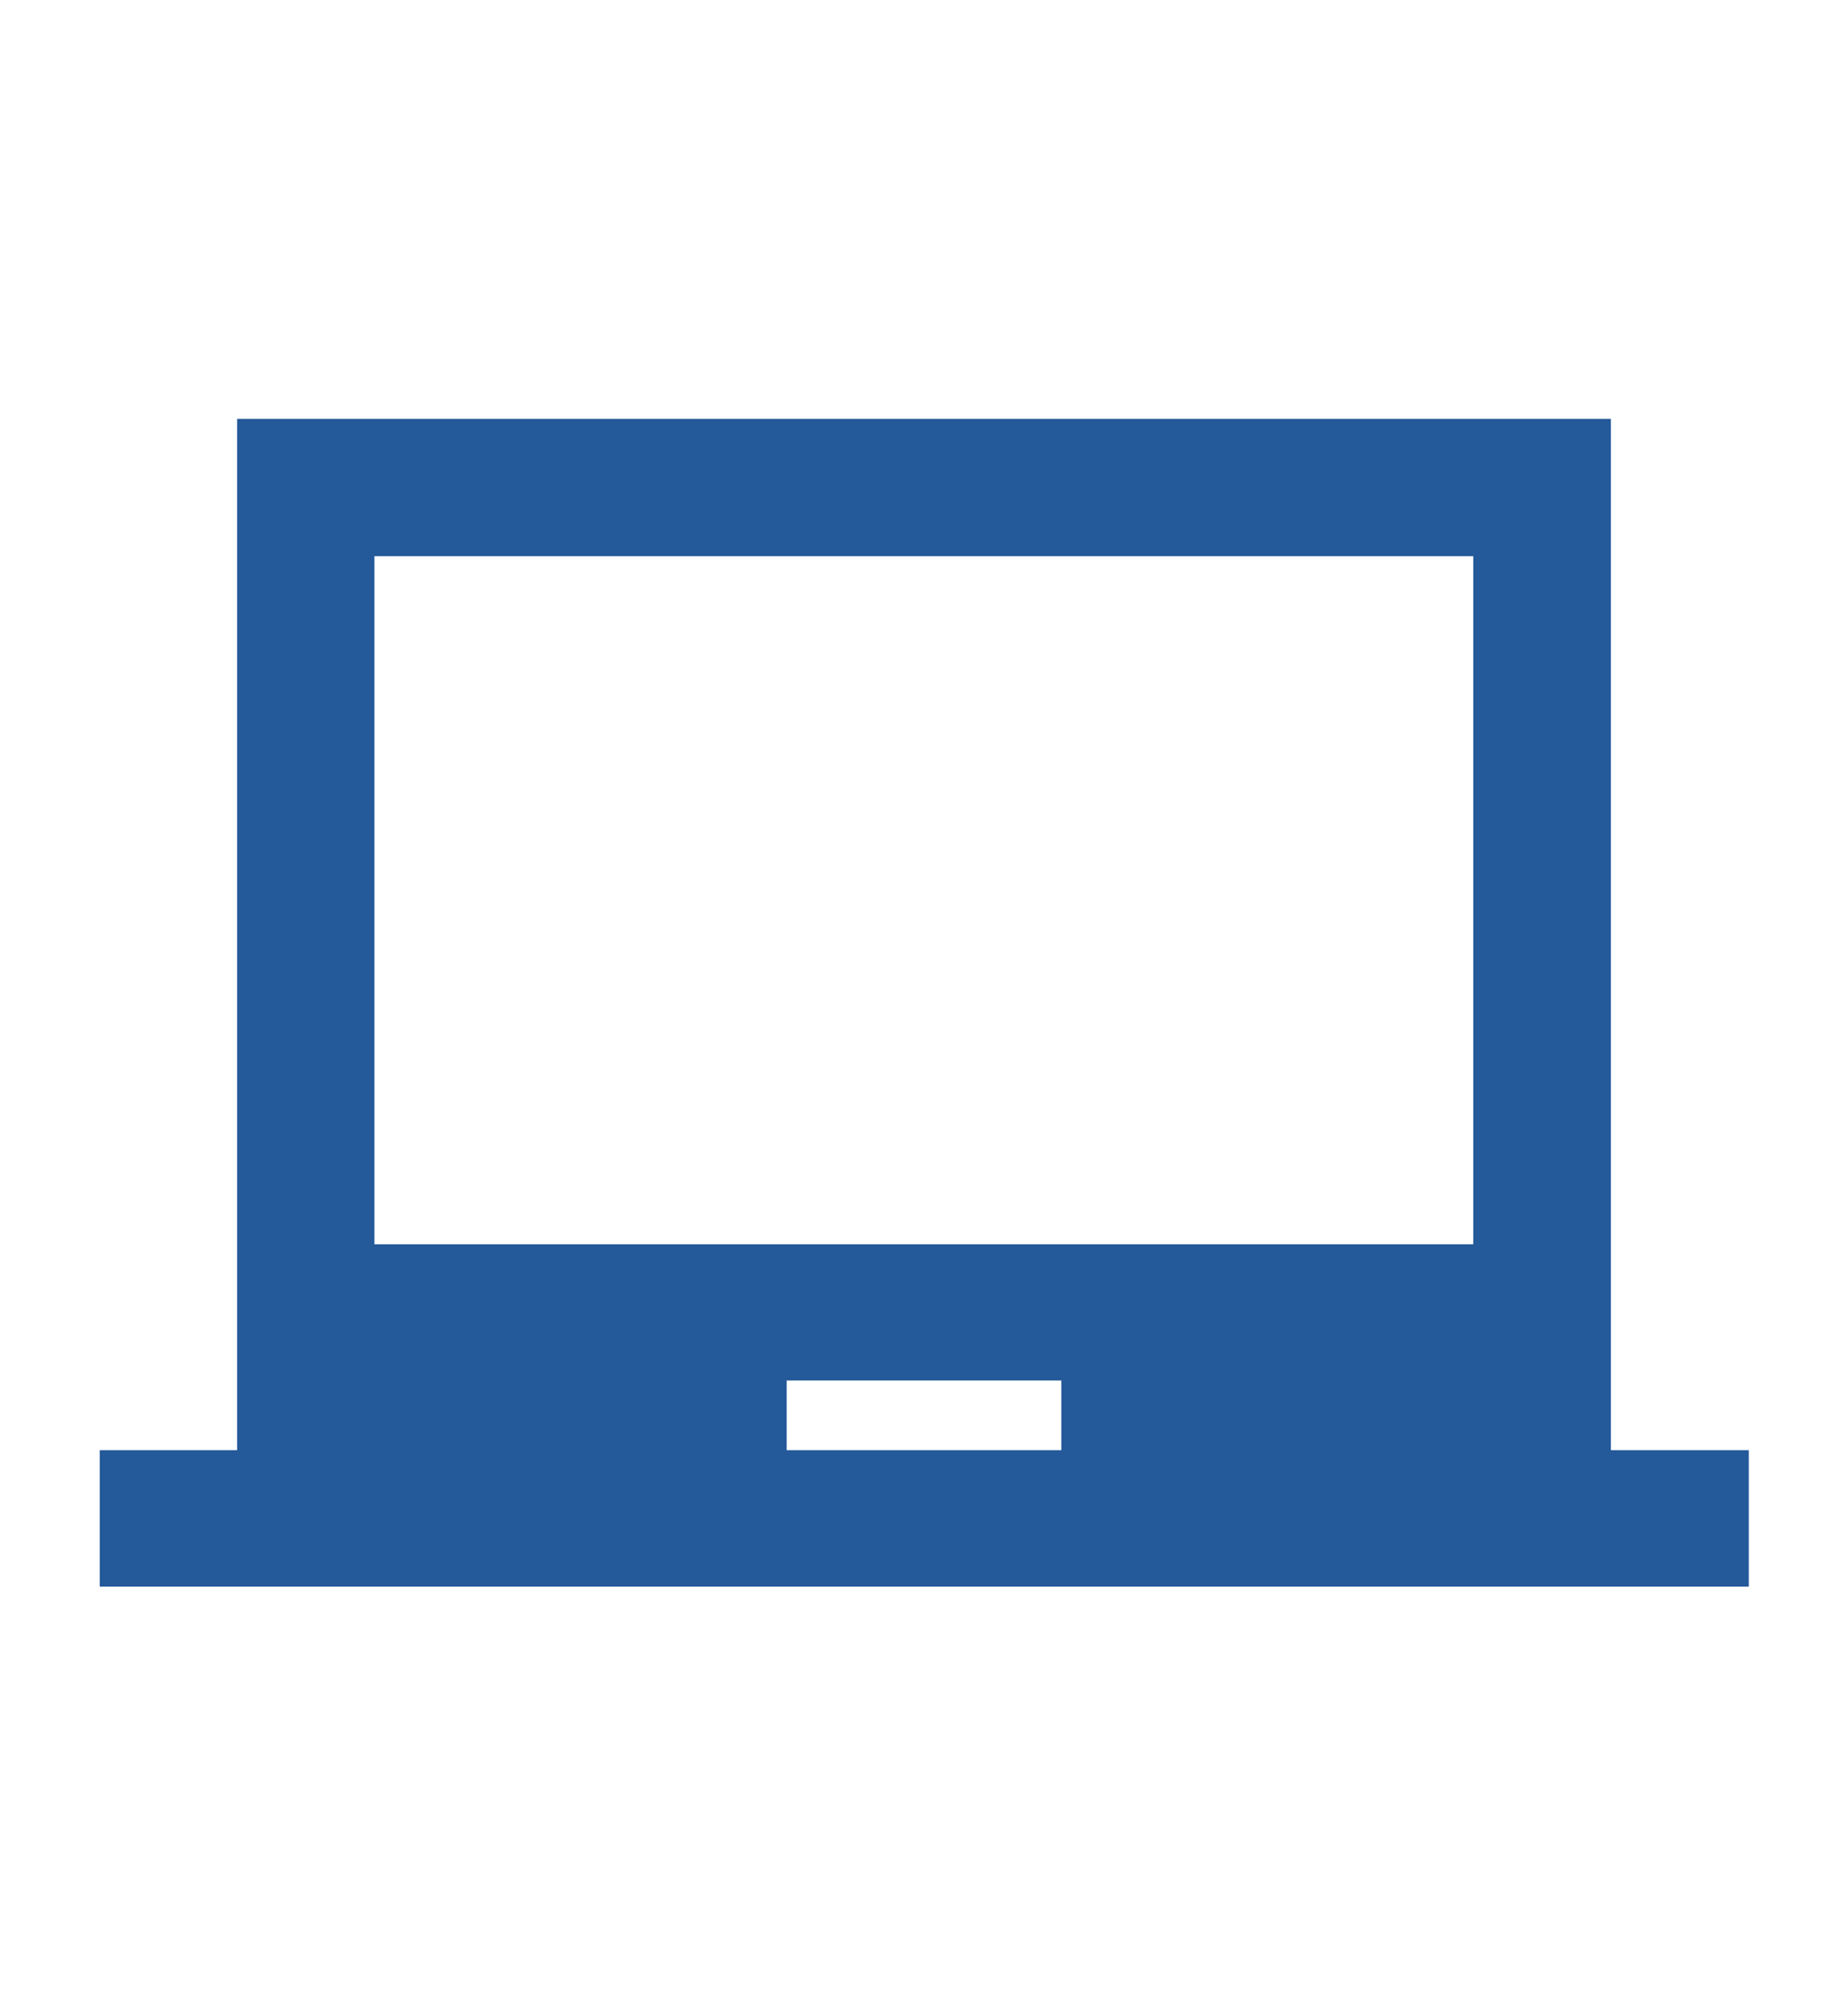
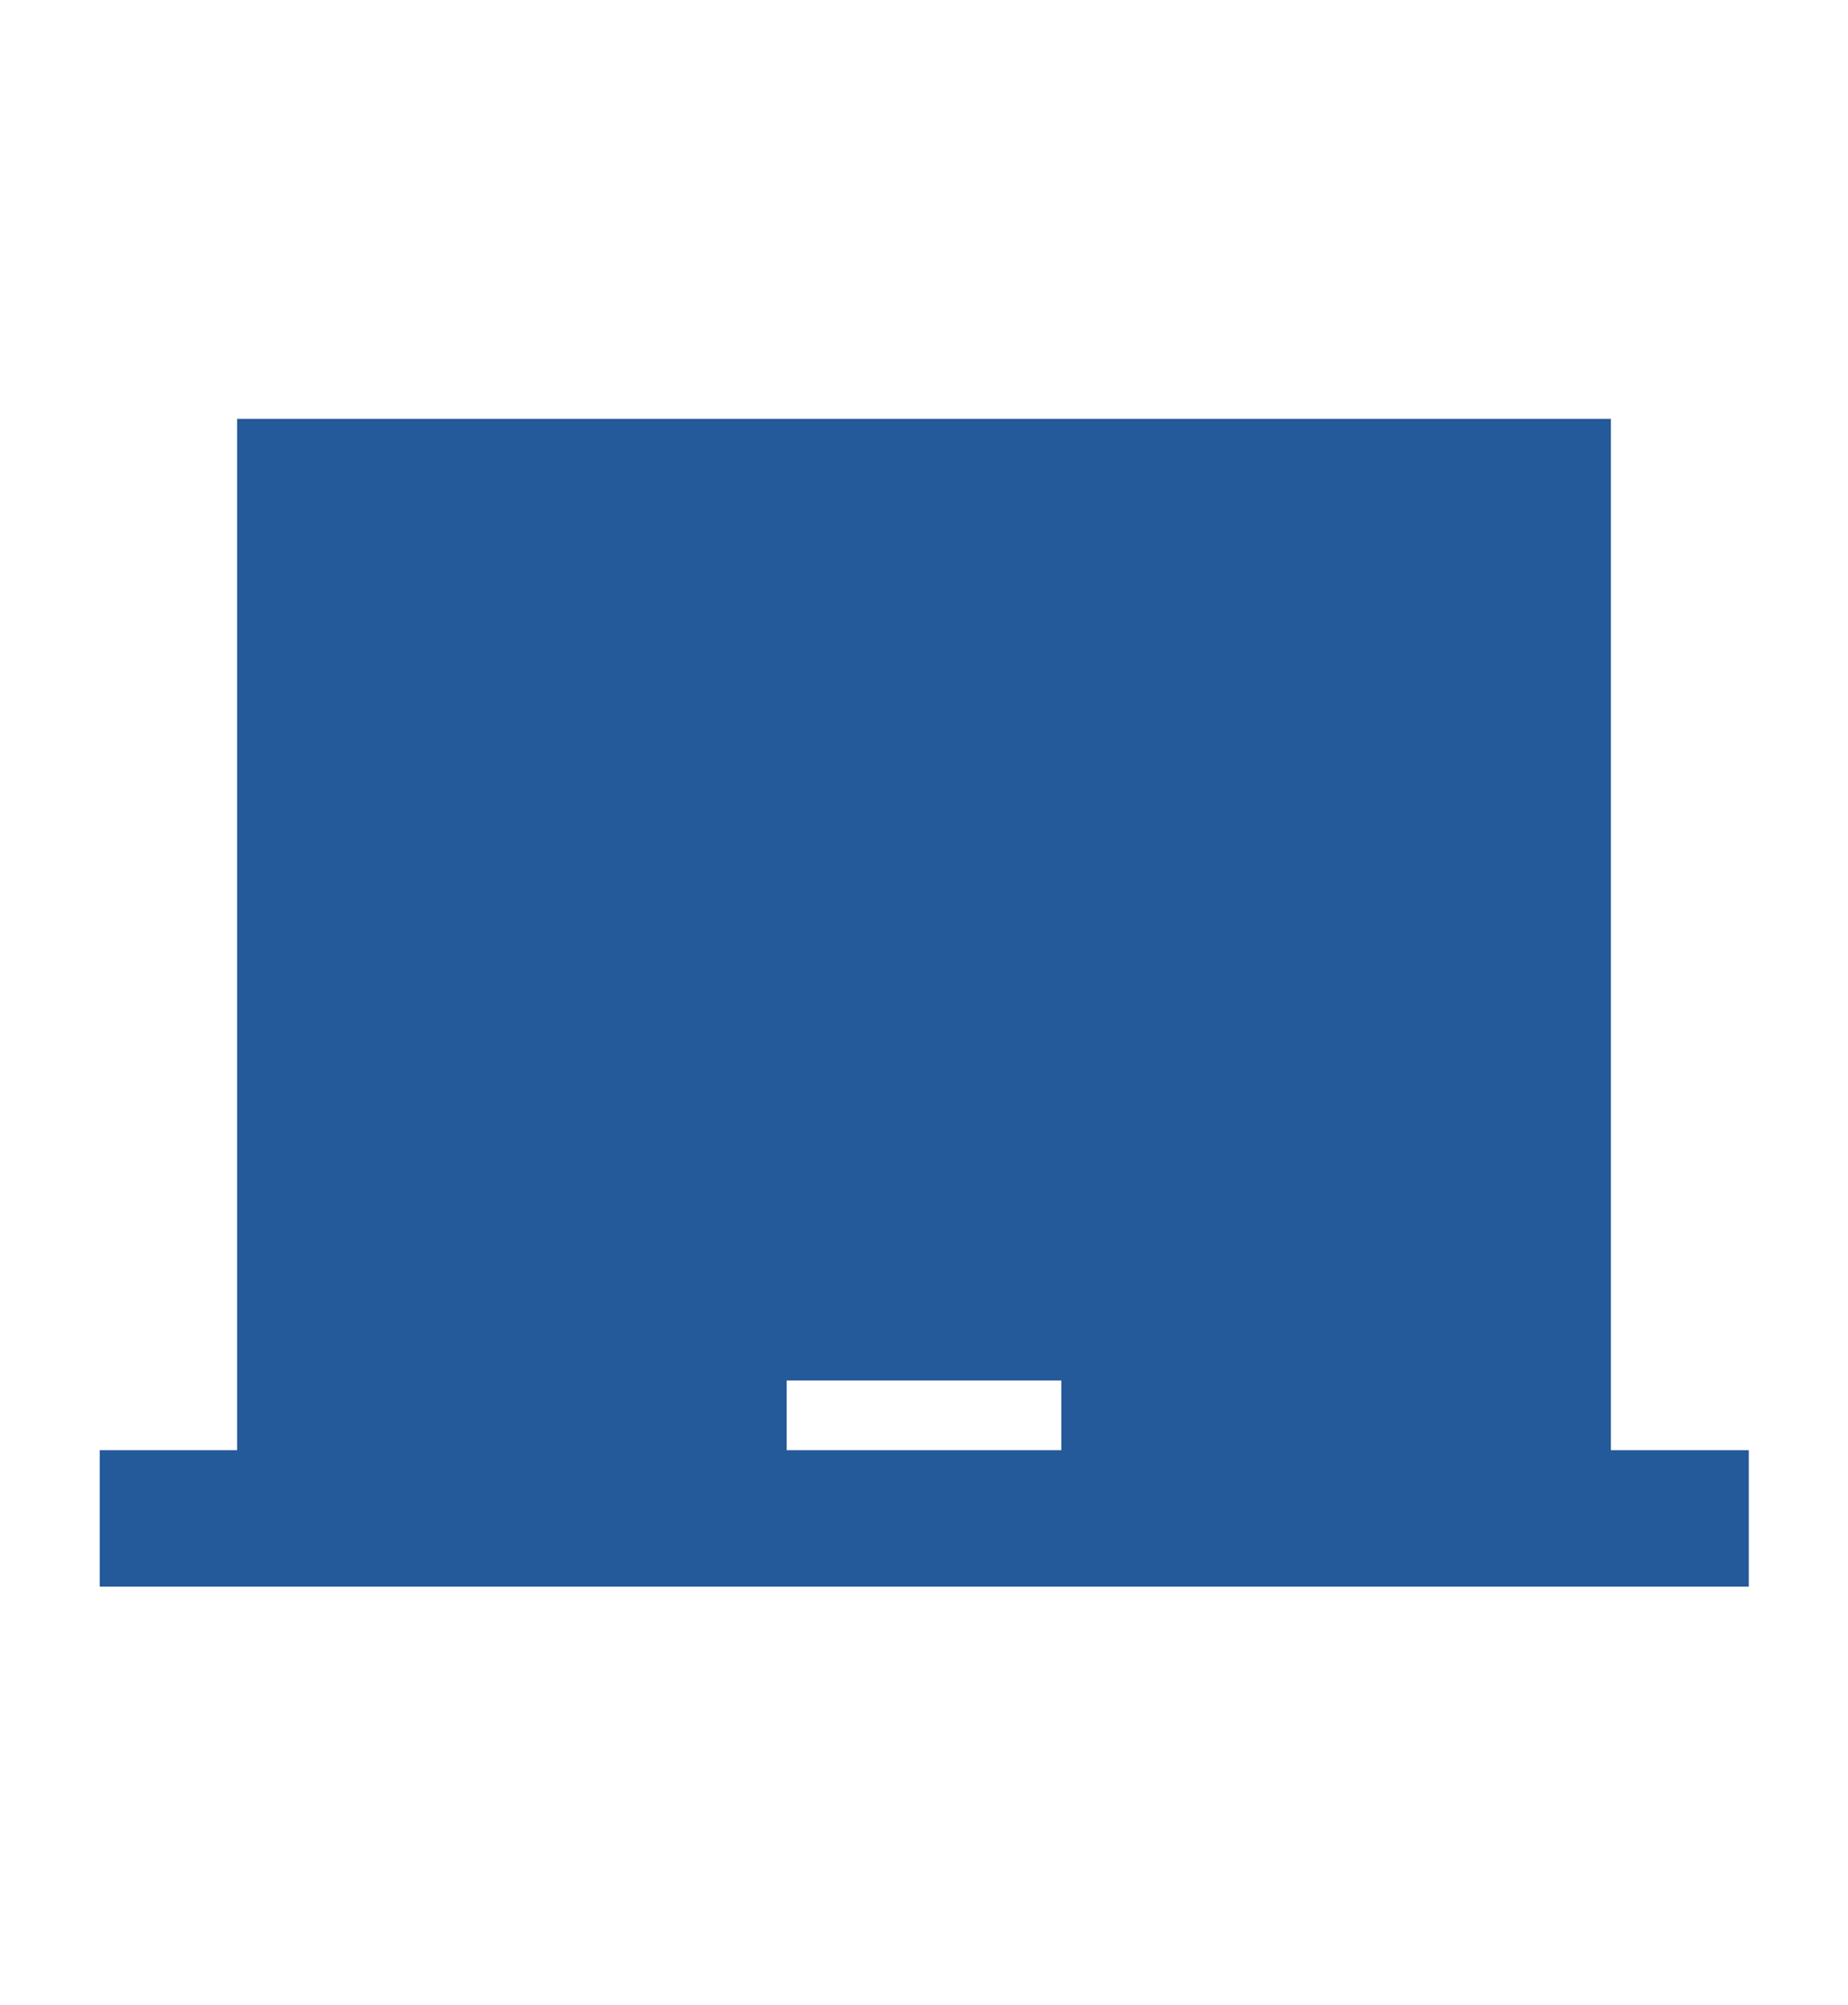
<svg xmlns="http://www.w3.org/2000/svg" id="Layer_1" data-name="Layer 1" width="65" height="70.52" viewBox="0 0 65 70.52">
-   <path id="Icon_material-laptop-chromebook" data-name="Icon material-laptop-chromebook" d="M56.66,51V14.73H8.34V51H3.51V55.8h58V51ZM37.33,51H27.67V48.55h9.66Zm14.49-7.24H13.17V19.56H51.82Z" style="fill: #24599a" />
+   <path id="Icon_material-laptop-chromebook" data-name="Icon material-laptop-chromebook" d="M56.66,51V14.73H8.34V51H3.51V55.8h58V51ZM37.33,51H27.67V48.55h9.66Zm14.49-7.24H13.17H51.82Z" style="fill: #24599a" />
</svg>